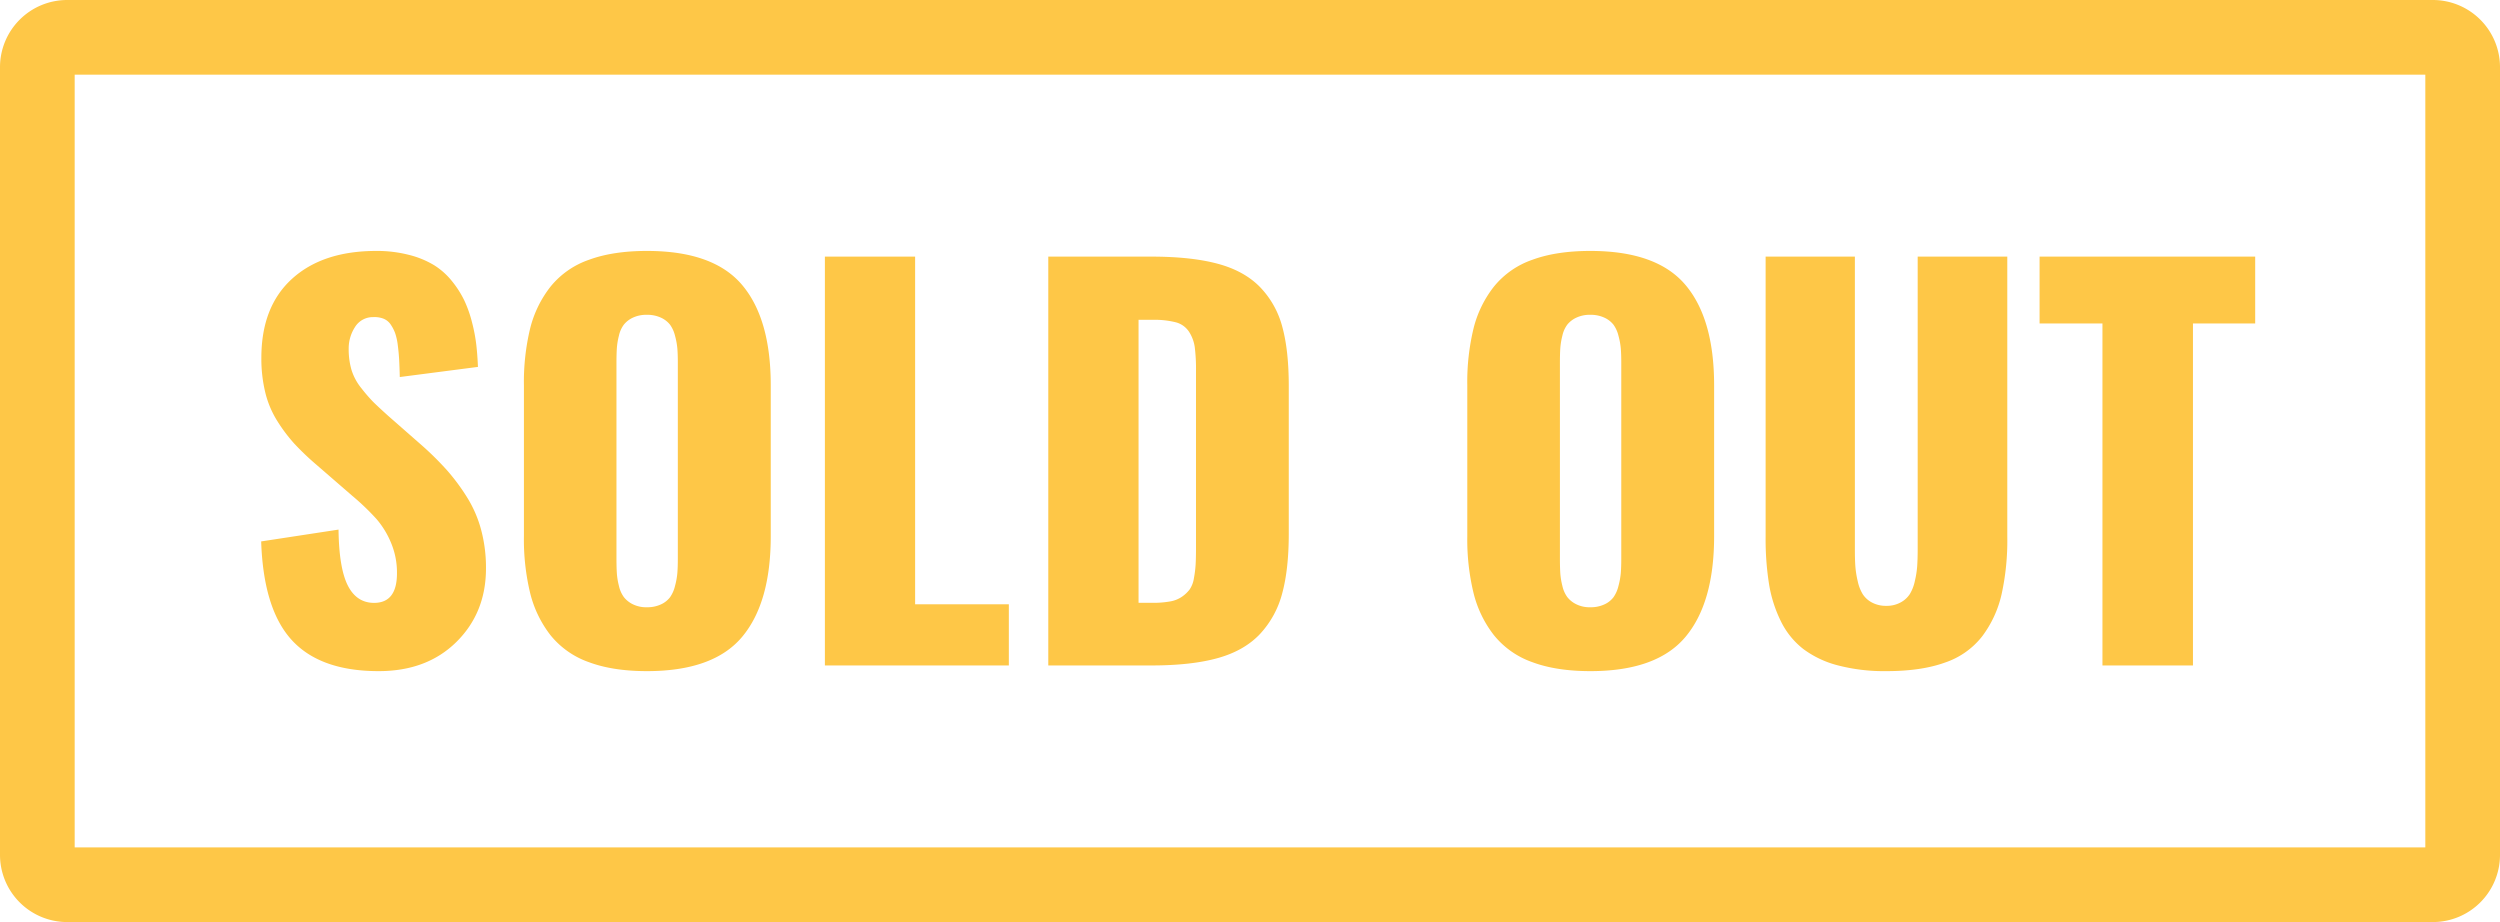
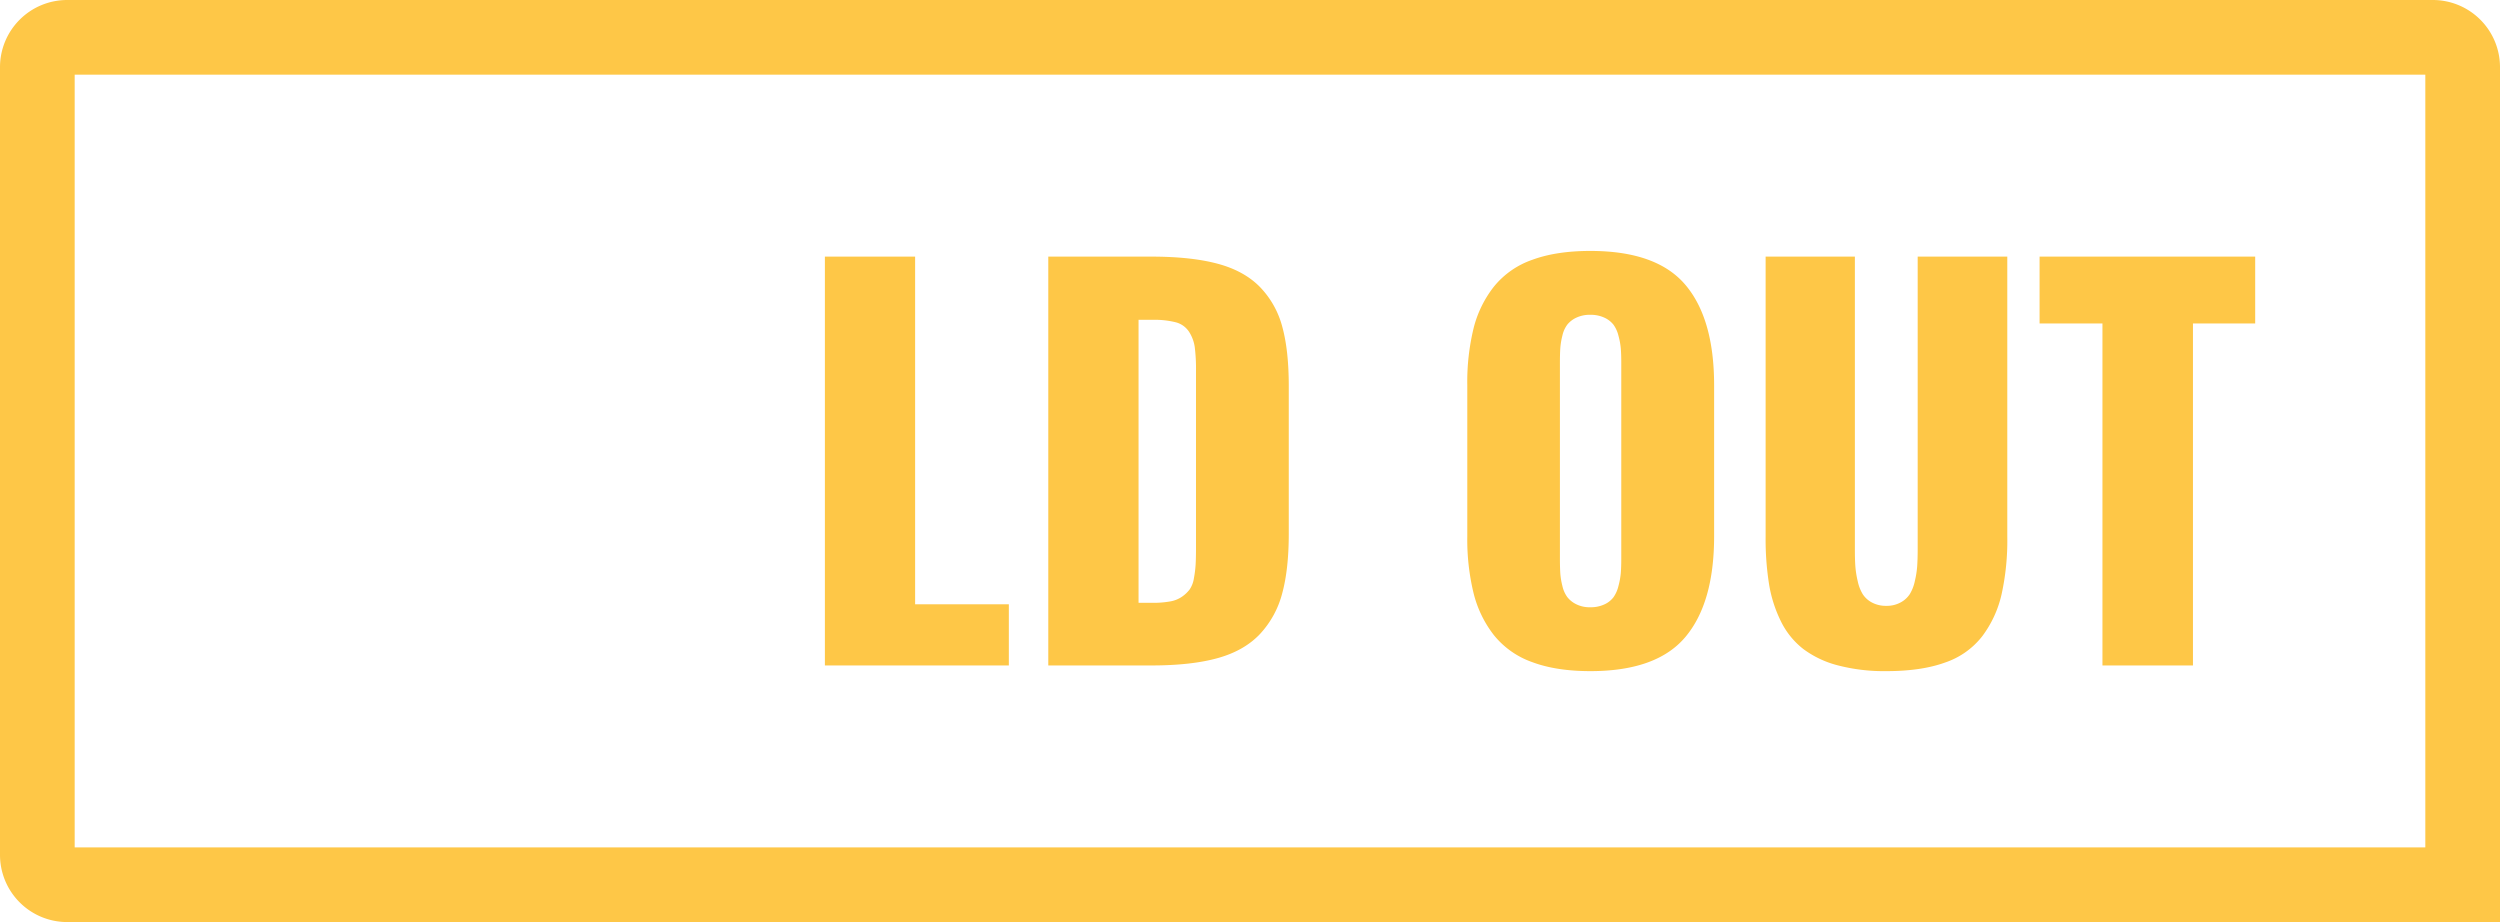
<svg xmlns="http://www.w3.org/2000/svg" viewBox="0 0 1004.35 370.43">
  <defs>
    <style>.cls-1{fill:#fec747;}</style>
  </defs>
  <g id="Layer_2" data-name="Layer 2">
    <g id="svg28">
-       <path class="cls-1" d="M152.08,269.62q-23.39,0-34.82-12.43t-12.34-39.68L136,212.76q.19,15.45,3.72,22.44t10.55,7q9.21,0,9.21-11.89a30.88,30.88,0,0,0-2.38-12.23,35.3,35.3,0,0,0-5.84-9.56,97.92,97.92,0,0,0-9.71-9.31L127,186.6a108.21,108.21,0,0,1-8.72-8.32,64.45,64.45,0,0,1-6.79-9,38.75,38.75,0,0,1-4.9-11.54,57.47,57.47,0,0,1-1.59-14q0-20.51,12.29-31.7T151,100.81a51.87,51.87,0,0,1,13.32,1.59,36.62,36.62,0,0,1,10.11,4.16,28.73,28.73,0,0,1,7.23,6.49,39.43,39.43,0,0,1,4.95,7.83,48.54,48.54,0,0,1,3.07,8.81,66.47,66.47,0,0,1,1.69,9q.45,4.07.64,8.71l-31.4,4.07c-.07-2.78-.15-5.07-.25-6.89s-.28-3.75-.54-5.79a24,24,0,0,0-1.09-5,15.87,15.87,0,0,0-1.84-3.51A6.28,6.28,0,0,0,154,128a10,10,0,0,0-4.11-.6,8.38,8.38,0,0,0-7.28,4,15.77,15.77,0,0,0-2.53,8.76,29.47,29.47,0,0,0,1.14,8.47,22,22,0,0,0,4,7.38,66.09,66.09,0,0,0,4.61,5.35q1.78,1.78,5.95,5.55l14,12.28a123.17,123.17,0,0,1,9.91,9.86,82.72,82.72,0,0,1,7.92,10.7,48.21,48.21,0,0,1,5.7,13.18,59,59,0,0,1,1.93,15.4q0,17.83-11.89,29.57T152.08,269.62Z" />
-       <path class="cls-1" d="M259.86,269.62q-13.67,0-23.33-3.62a34.43,34.43,0,0,1-15.35-10.79A45.16,45.16,0,0,1,213,238.32a91.87,91.87,0,0,1-2.52-22.89V154.8A91.7,91.7,0,0,1,213,131.87a44.72,44.72,0,0,1,8.23-16.79,34.27,34.27,0,0,1,15.35-10.7q9.66-3.57,23.33-3.57,26.65,0,38.19,13.63t11.54,40.36v60.63q0,26.74-11.54,40.47T259.86,269.62Zm-5.6-26.85a12.12,12.12,0,0,0,5.6,1.19,13,13,0,0,0,5.65-1.14,9.52,9.52,0,0,0,3.66-2.87,13.1,13.1,0,0,0,2-4.51,29.78,29.78,0,0,0,.95-5.2c.13-1.62.19-3.55.19-5.79V145.69c0-2.18-.06-4.08-.19-5.7a29,29,0,0,0-.95-5.15,12.72,12.72,0,0,0-2-4.41,9.93,9.93,0,0,0-3.66-2.82,13,13,0,0,0-5.65-1.14,12.66,12.66,0,0,0-5.6,1.14,10.24,10.24,0,0,0-3.61,2.78,11.49,11.49,0,0,0-2,4.45,28.38,28.38,0,0,0-.84,5.1c-.1,1.52-.15,3.44-.15,5.75v78.76q0,3.47.15,5.79a28.17,28.17,0,0,0,.84,5.15,12,12,0,0,0,2,4.51A10.3,10.3,0,0,0,254.26,242.77Z" />
      <path class="cls-1" d="M331.39,267.34V103.09h36.25V242.77h37.65v24.57Z" />
      <path class="cls-1" d="M421.14,267.34V103.09h41.31q16.14,0,26.8,2.88t17,9.41a36.18,36.18,0,0,1,8.92,16q2.58,9.45,2.58,23.72v59.24q0,14.37-2.63,24a38,38,0,0,1-8.91,16.34q-6.3,6.69-16.85,9.66t-26.4,3Zm36.26-25.16h5.54a38.73,38.73,0,0,0,7.09-.55,11.9,11.9,0,0,0,4.85-1.93,13.49,13.49,0,0,0,3.07-2.92,10.91,10.91,0,0,0,1.69-4.46,44.3,44.3,0,0,0,.69-5.54c.1-1.75.15-4.12.15-7.09V149.06a70.51,70.51,0,0,0-.5-9.61,15.36,15.36,0,0,0-2.28-6.14,9.09,9.09,0,0,0-5.3-3.82,35.09,35.09,0,0,0-9.56-1H457.4Z" />
      <path class="cls-1" d="M638.88,269.62q-13.67,0-23.33-3.62a34.43,34.43,0,0,1-15.35-10.79A45,45,0,0,1,592,238.32a91.36,91.36,0,0,1-2.53-22.89V154.8A91.2,91.2,0,0,1,592,131.87a44.55,44.55,0,0,1,8.22-16.79,34.27,34.27,0,0,1,15.35-10.7q9.66-3.57,23.33-3.57,26.65,0,38.19,13.63t11.54,40.36v60.63q0,26.74-11.54,40.47T638.88,269.62Zm-5.59-26.85a12,12,0,0,0,5.59,1.19,13,13,0,0,0,5.65-1.14,9.52,9.52,0,0,0,3.66-2.87,13.1,13.1,0,0,0,2-4.51,29.78,29.78,0,0,0,.95-5.2c.13-1.62.19-3.55.19-5.79V145.69c0-2.18-.06-4.08-.19-5.7a29,29,0,0,0-.95-5.15,12.72,12.72,0,0,0-2-4.41,9.93,9.93,0,0,0-3.66-2.82,13,13,0,0,0-5.65-1.14,12.58,12.58,0,0,0-5.59,1.14,10.19,10.19,0,0,0-3.62,2.78,11.49,11.49,0,0,0-2,4.45,29.3,29.3,0,0,0-.84,5.1c-.1,1.52-.15,3.44-.15,5.75v78.76q0,3.47.15,5.79a29.05,29.05,0,0,0,.84,5.15,12,12,0,0,0,2,4.51A10.25,10.25,0,0,0,633.29,242.77Z" />
      <path class="cls-1" d="M757.86,269.62a73.54,73.54,0,0,1-19.57-2.33,39.67,39.67,0,0,1-13.87-6.59,31.8,31.8,0,0,1-8.91-11,52.7,52.7,0,0,1-4.81-15,115.82,115.82,0,0,1-1.38-19.07V103.09h35.86V221c0,2.58.06,4.77.2,6.59a37.27,37.27,0,0,0,.94,5.89,16.64,16.64,0,0,0,2,5.2,9.9,9.9,0,0,0,3.71,3.37,11.87,11.87,0,0,0,5.8,1.34A11.55,11.55,0,0,0,763.6,242a10,10,0,0,0,3.67-3.37,16.64,16.64,0,0,0,2-5.2,37.12,37.12,0,0,0,.94-5.94q.19-2.78.2-6.54V103.09h36V215.63a100.36,100.36,0,0,1-2.33,23.28,44.37,44.37,0,0,1-7.77,16.74,31.82,31.82,0,0,1-15,10.55Q771.83,269.62,757.86,269.62Z" />
      <path class="cls-1" d="M844.64,267.34V129.94H819.38V103.09H906v26.85H881v137.4Z" />
-       <path class="cls-1" d="M977.35,370.43H27a27,27,0,0,1-27-27V27A27,27,0,0,1,27,0H977.35a27,27,0,0,1,27,27V343.43A27,27,0,0,1,977.35,370.43ZM30,340.43H974.35V30H30Z" />
+       <path class="cls-1" d="M977.35,370.43H27a27,27,0,0,1-27-27V27A27,27,0,0,1,27,0H977.35a27,27,0,0,1,27,27A27,27,0,0,1,977.35,370.43ZM30,340.43H974.35V30H30Z" />
    </g>
  </g>
</svg>